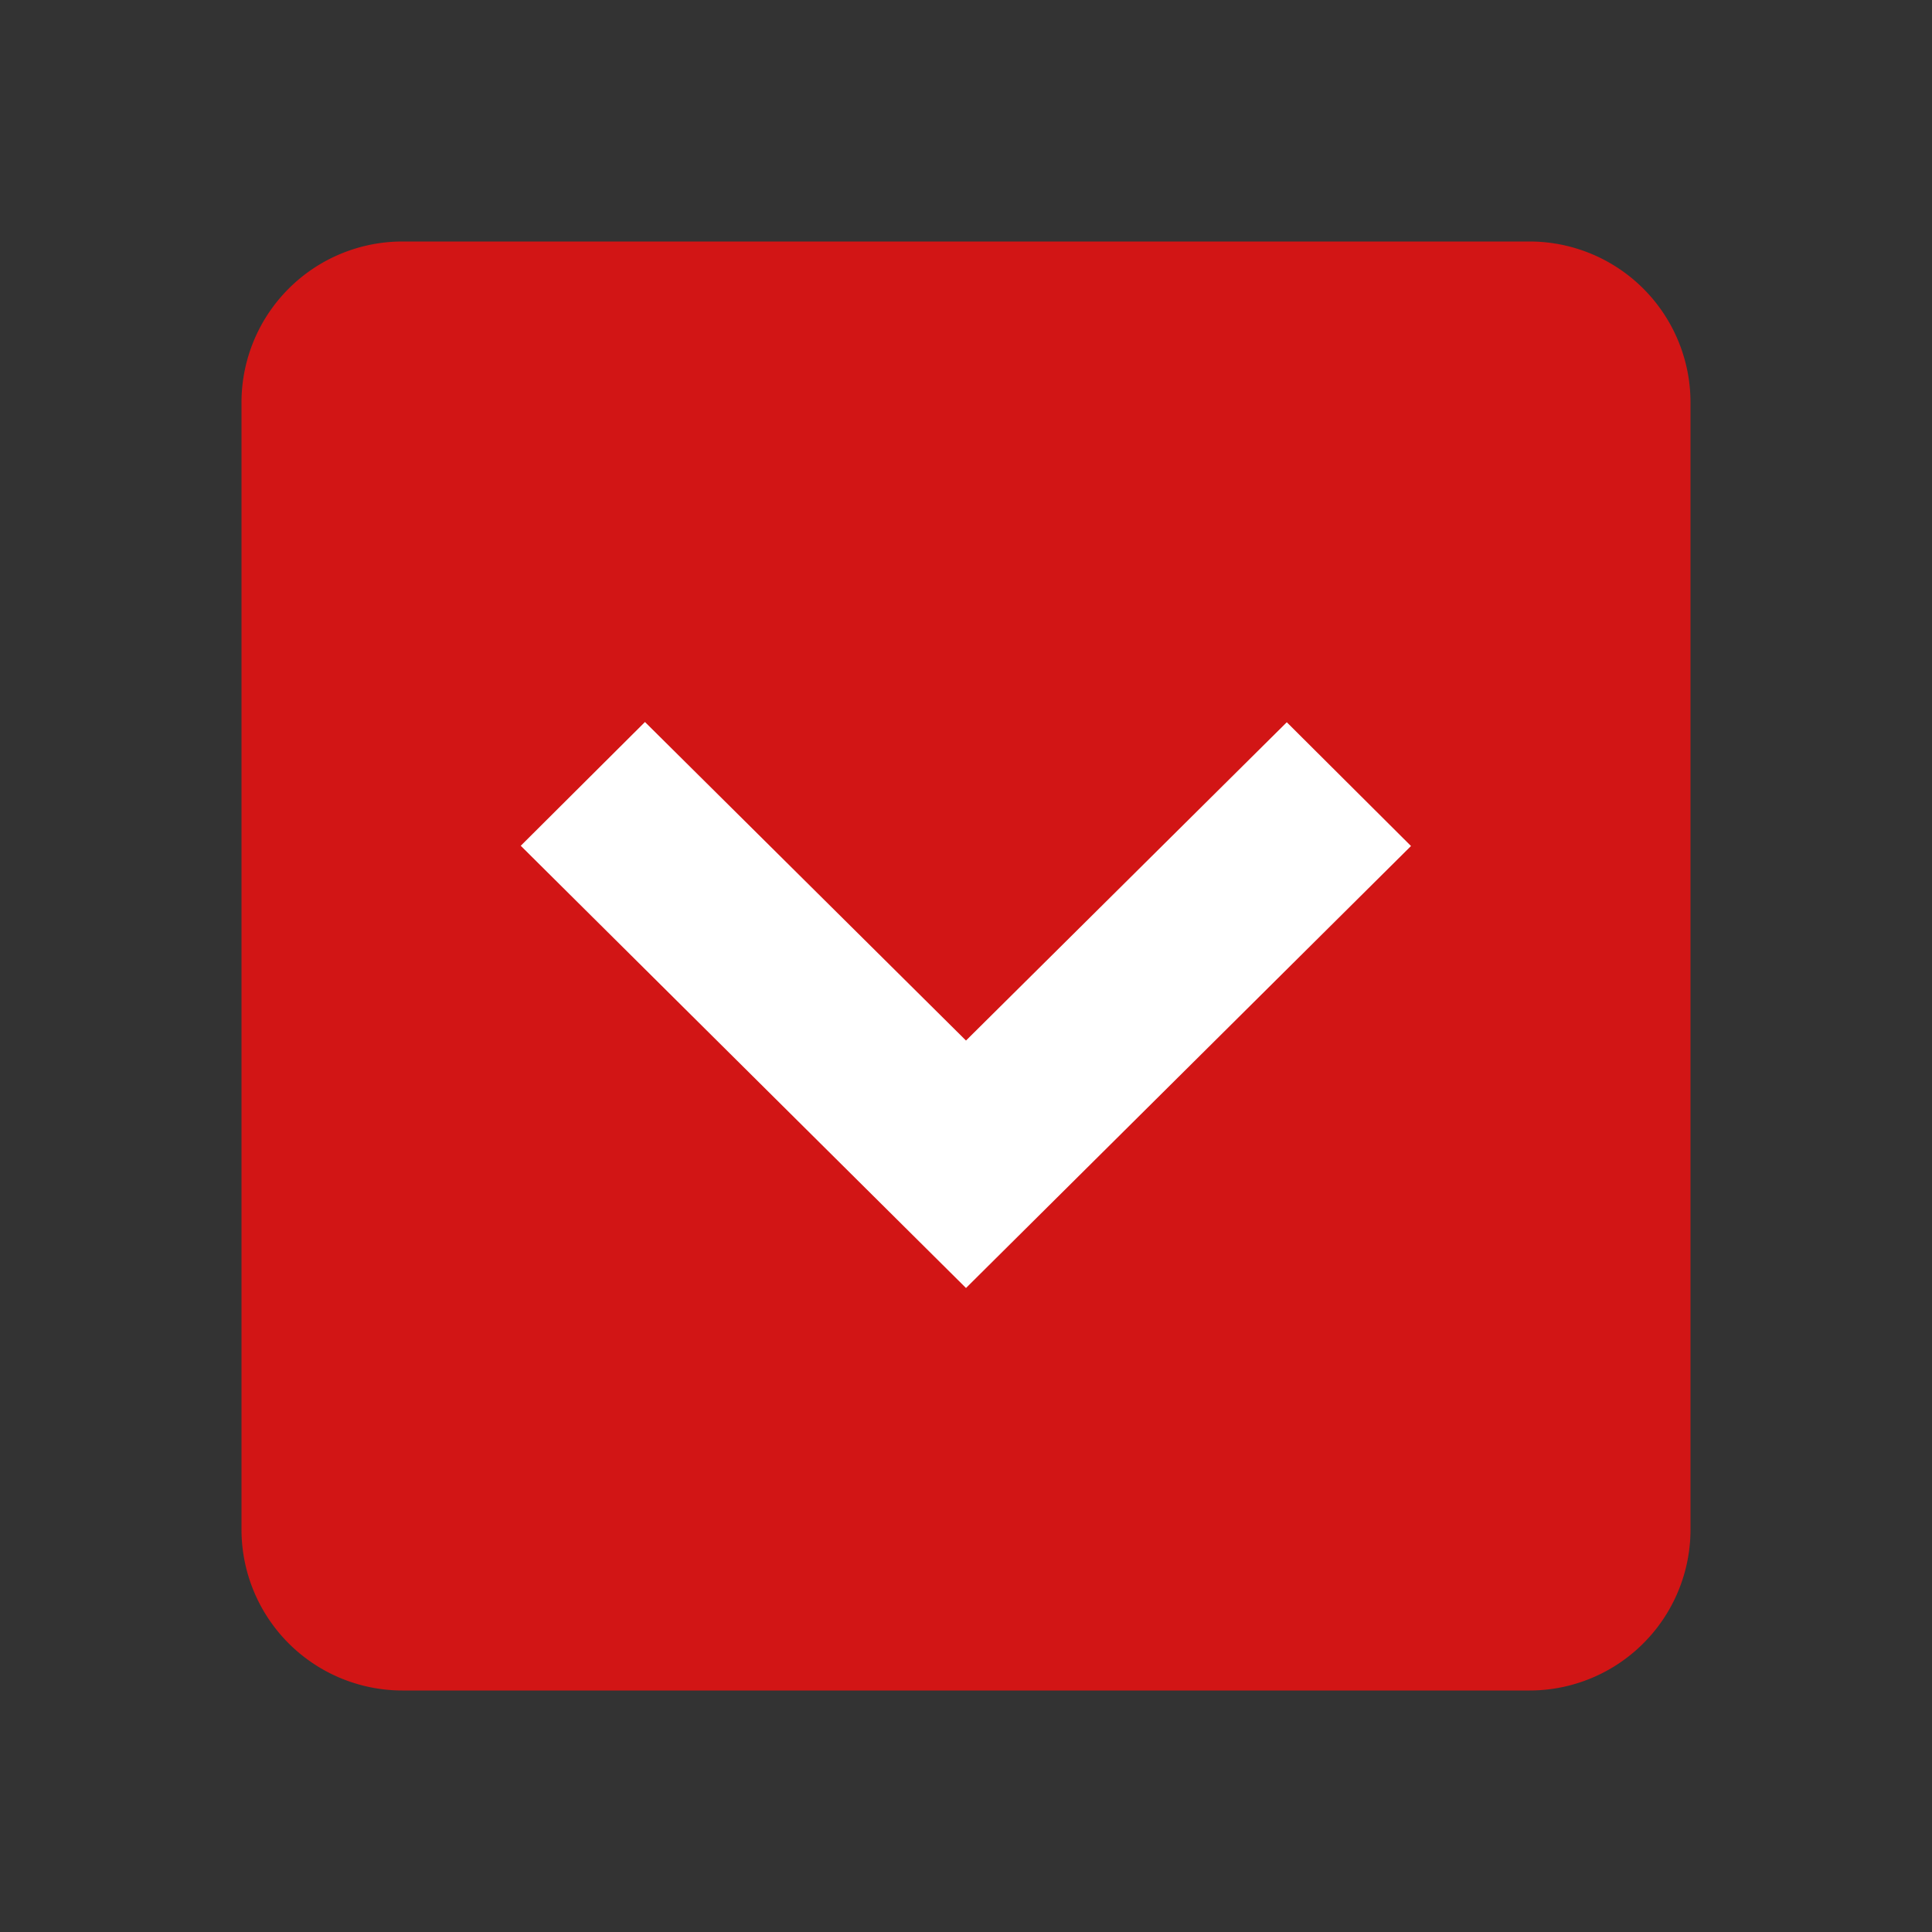
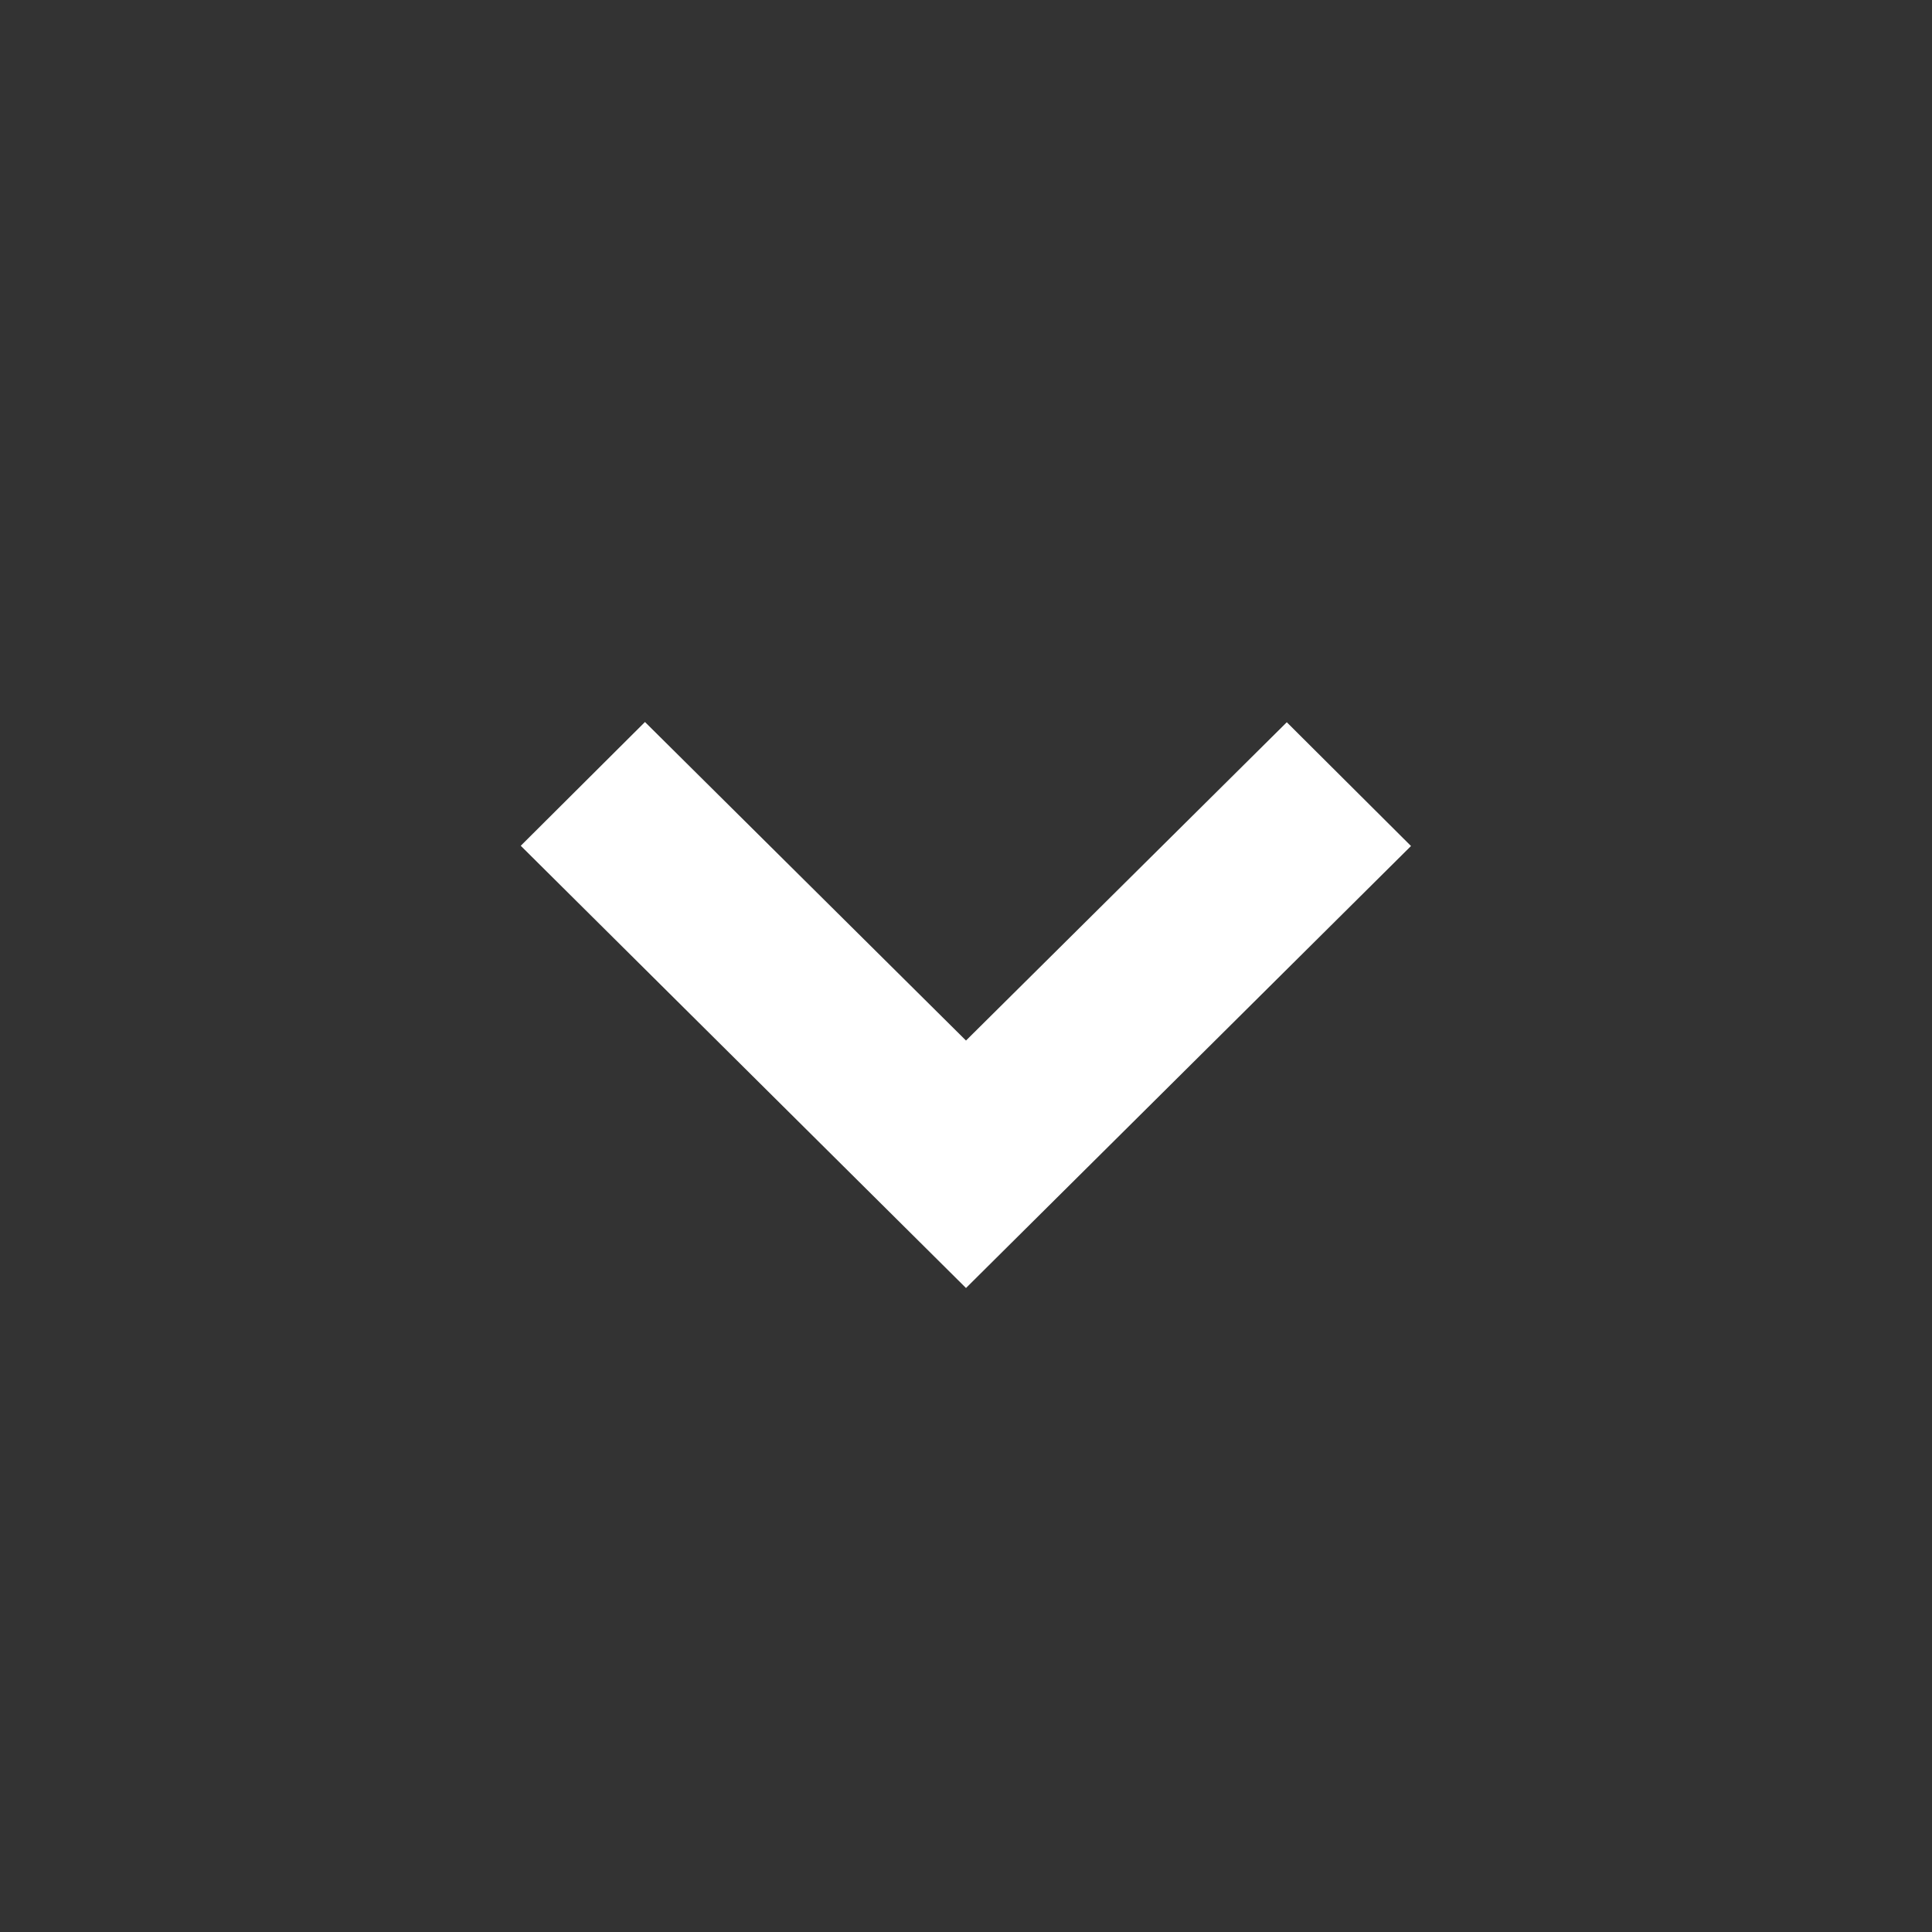
<svg xmlns="http://www.w3.org/2000/svg" width="48" height="48">
  <rect width="100%" height="100%" fill="#333333" stroke="none" />
-   <path fill="#D21515" d="M6 10a4 4 0 0 1 4-4h28a4 4 0 0 1 4 4v28a4 4 0 0 1-4 4H10a4 4 0 0 1-4-4V10z" />
  <path fill="#FFF" d="M35.056 21.019l-3.086-3.075L24 25.852l-7.976-7.914-3.086 3.075L24 32z" />
</svg>